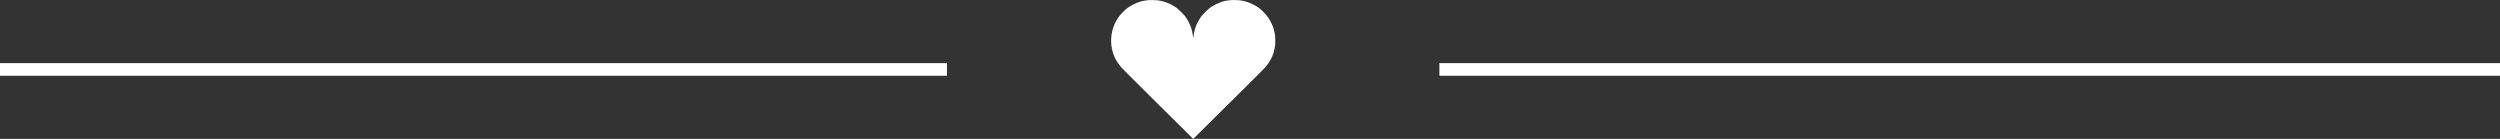
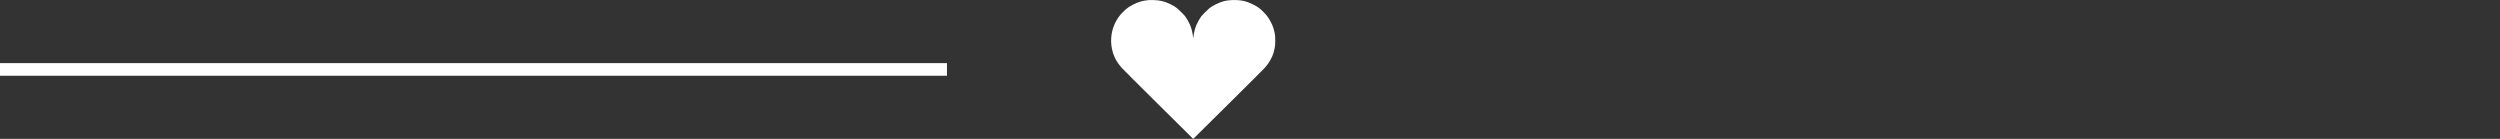
<svg xmlns="http://www.w3.org/2000/svg" width="198" height="11" viewBox="0 0 198 11" fill="none">
  <rect x="0" y="0" width="198" height="11" fill="#333333" stroke="none" />
  <line x1="4.37114e-08" y1="5.5" x2="75" y2="5.5" stroke="white" />
  <path fill-rule="evenodd" clip-rule="evenodd" d="M90.987 0.005C90.76 0.029 90.486 0.076 90.368 0.11C89.965 0.226 89.435 0.499 89.192 0.714C88.796 1.066 88.601 1.301 88.39 1.679C88.031 2.32 87.91 3.15 88.068 3.876C88.123 4.126 88.177 4.303 88.242 4.442C88.276 4.517 88.325 4.623 88.35 4.679C88.418 4.829 88.648 5.156 88.839 5.371C88.931 5.476 90.244 6.785 91.755 8.281L94.503 11L97.262 8.271C98.78 6.77 100.087 5.467 100.167 5.375C100.452 5.048 100.591 4.832 100.77 4.438C100.848 4.266 100.885 4.14 100.944 3.852C100.995 3.606 101.001 3.533 101 3.203C100.999 2.88 100.992 2.797 100.944 2.561C100.861 2.156 100.692 1.765 100.434 1.379C100.274 1.14 99.874 0.735 99.646 0.582C99.372 0.398 98.947 0.198 98.64 0.11C98.181 -0.023 97.45 -0.033 96.957 0.087C96.71 0.147 96.322 0.312 96.055 0.47C95.936 0.541 95.903 0.563 95.761 0.67C95.67 0.738 95.153 1.256 95.153 1.279C95.153 1.288 95.117 1.343 95.073 1.4C94.975 1.528 94.771 1.919 94.7 2.114C94.619 2.336 94.525 2.769 94.524 2.917C94.524 2.953 94.515 2.983 94.504 2.983C94.493 2.983 94.484 2.953 94.484 2.917C94.484 2.769 94.389 2.336 94.308 2.114C94.237 1.919 94.033 1.528 93.935 1.4C93.891 1.343 93.855 1.288 93.855 1.279C93.855 1.256 93.338 0.738 93.247 0.67C93.105 0.563 93.073 0.541 92.953 0.47C92.562 0.238 92.156 0.09 91.752 0.033C91.585 0.009 91.108 -0.009 90.987 0.005Z" fill="white" />
-   <line x1="114" y1="5.5" x2="198" y2="5.5" stroke="white" />
</svg>